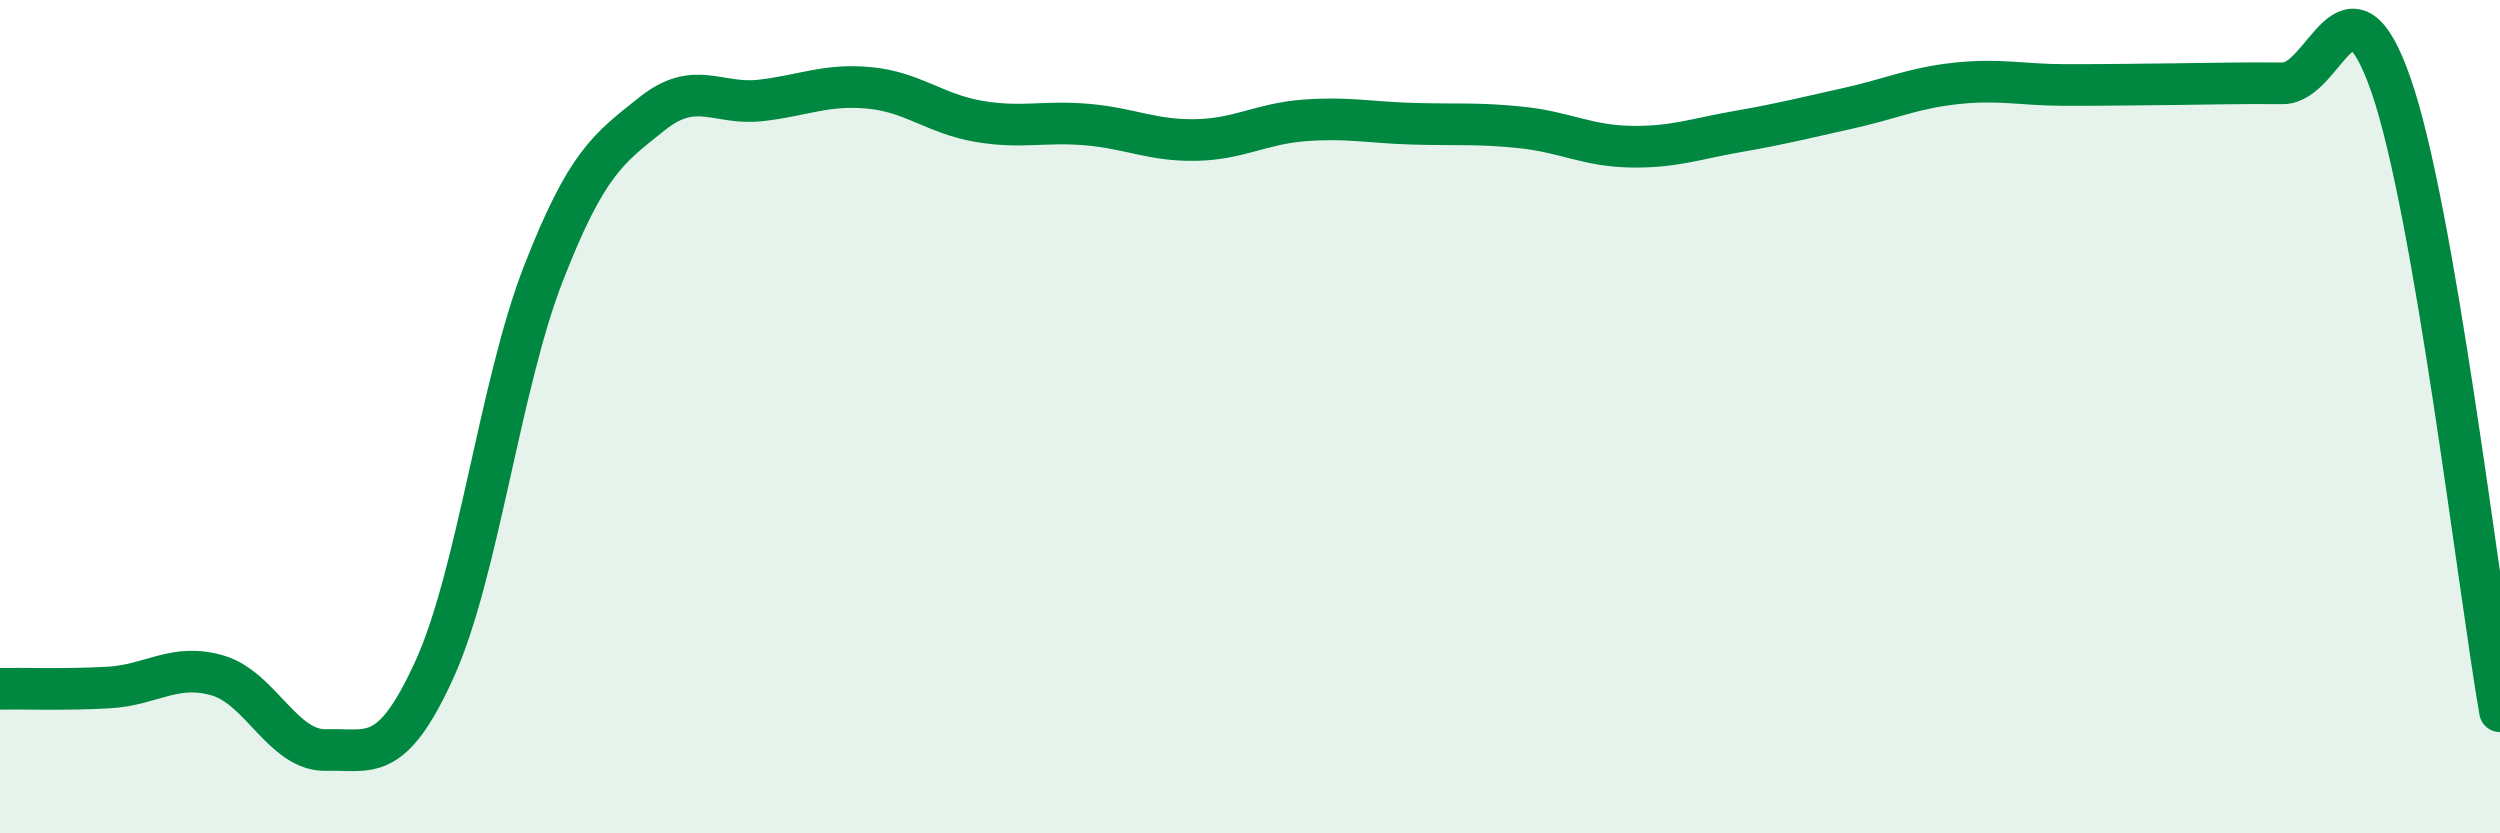
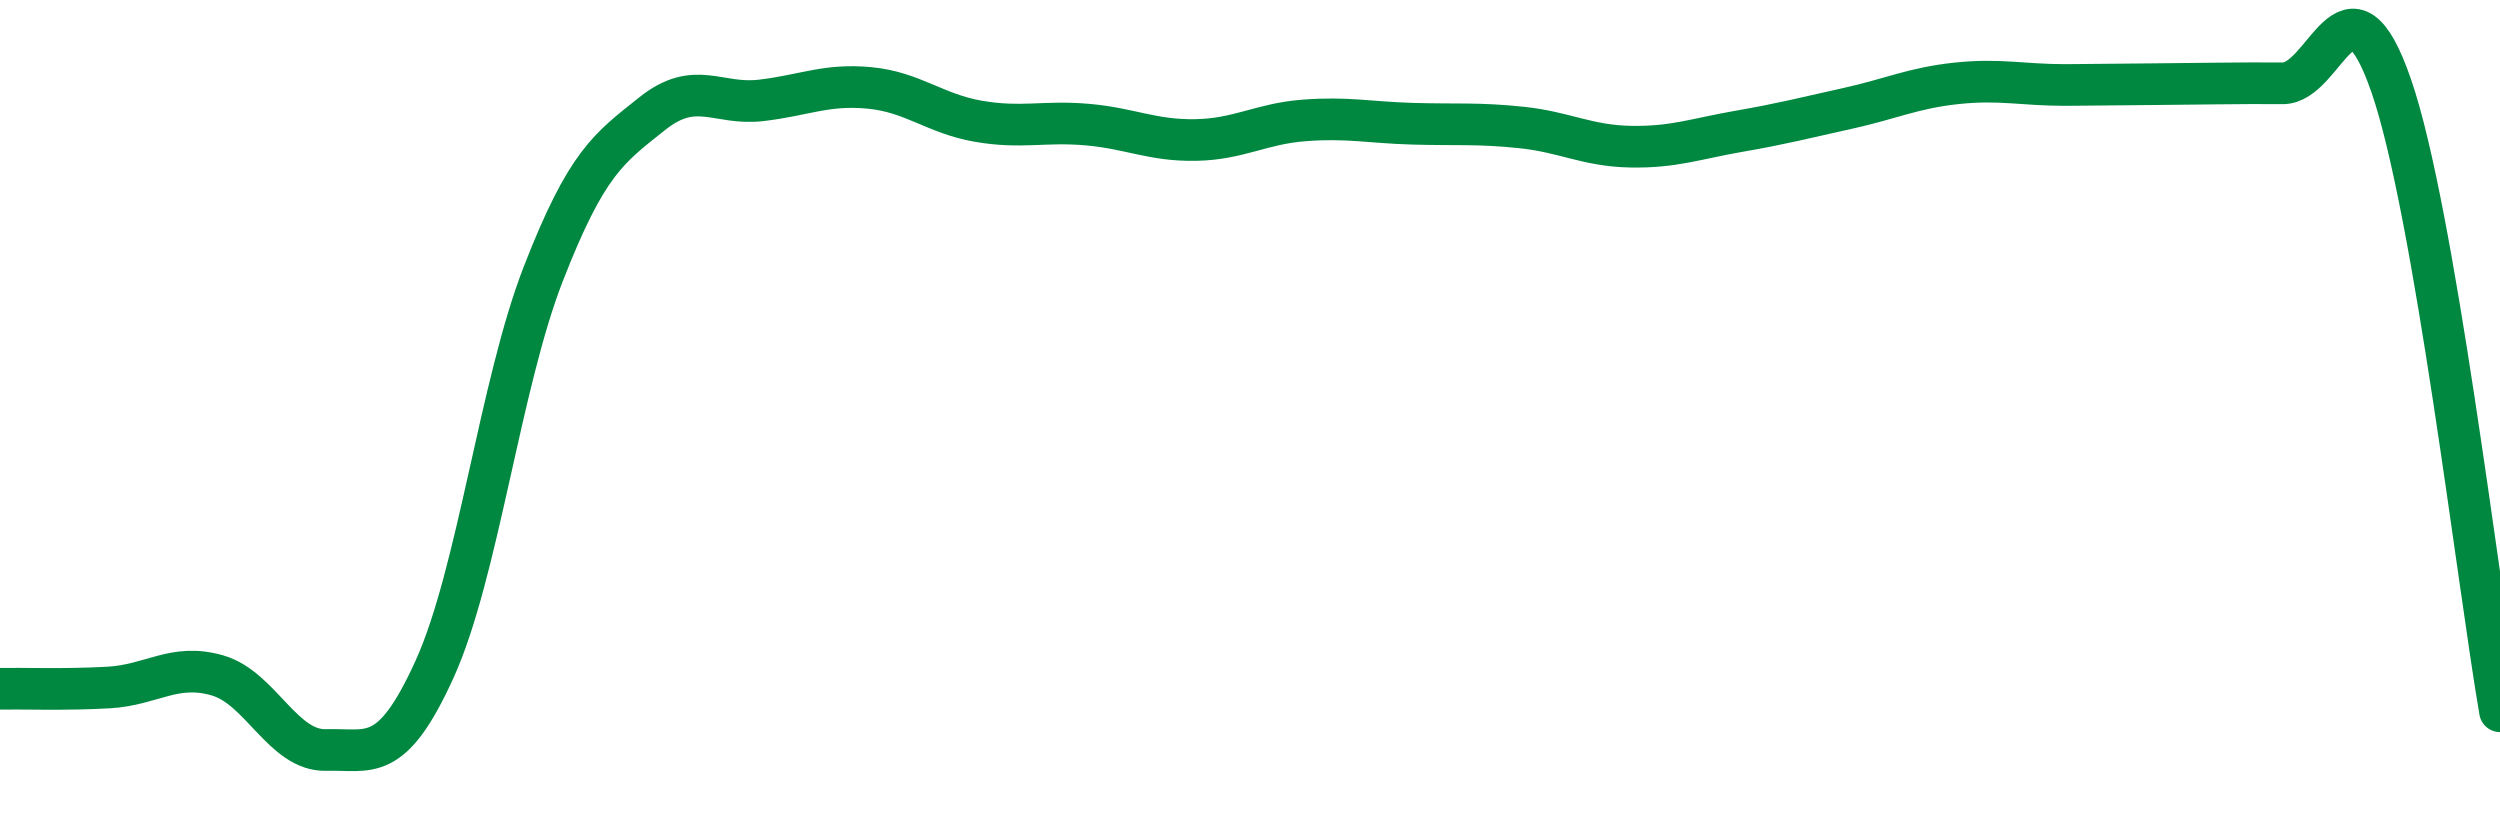
<svg xmlns="http://www.w3.org/2000/svg" width="60" height="20" viewBox="0 0 60 20">
-   <path d="M 0,16.53 C 0.52,16.52 1.57,16.56 2.61,16.5 C 3.65,16.44 4.18,15.91 5.22,16.21 C 6.26,16.51 6.79,18.03 7.83,18 C 8.87,17.97 9.39,18.35 10.43,16.06 C 11.47,13.77 12,9.24 13.04,6.57 C 14.08,3.9 14.61,3.56 15.65,2.73 C 16.69,1.9 17.22,2.53 18.26,2.41 C 19.3,2.29 19.83,2.01 20.87,2.11 C 21.91,2.21 22.44,2.73 23.48,2.91 C 24.52,3.09 25.05,2.9 26.09,2.99 C 27.13,3.08 27.66,3.38 28.7,3.36 C 29.74,3.34 30.26,2.97 31.3,2.89 C 32.34,2.81 32.87,2.94 33.91,2.97 C 34.95,3 35.48,2.95 36.52,3.06 C 37.56,3.17 38.09,3.5 39.13,3.52 C 40.17,3.54 40.7,3.33 41.74,3.15 C 42.78,2.97 43.31,2.83 44.35,2.6 C 45.39,2.37 45.92,2.11 46.96,2 C 48,1.89 48.53,2.04 49.57,2.04 C 50.61,2.04 51.13,2.03 52.17,2.02 C 53.21,2.01 53.74,1.99 54.78,2 C 55.82,2.01 56.35,-0.95 57.39,2.06 C 58.43,5.07 59.48,14.07 60,17.07L60 20L0 20Z" fill="#008740" opacity="0.1" stroke-linecap="round" stroke-linejoin="round" />
-   <path d="M 0,16.53 C 0.52,16.52 1.57,16.56 2.61,16.5 C 3.65,16.44 4.18,15.91 5.22,16.21 C 6.26,16.51 6.79,18.03 7.83,18 C 8.87,17.97 9.39,18.35 10.43,16.06 C 11.47,13.77 12,9.24 13.04,6.57 C 14.08,3.9 14.61,3.56 15.65,2.73 C 16.69,1.9 17.22,2.53 18.26,2.41 C 19.3,2.29 19.83,2.01 20.87,2.11 C 21.91,2.21 22.44,2.73 23.48,2.91 C 24.52,3.09 25.05,2.9 26.09,2.99 C 27.13,3.08 27.66,3.38 28.7,3.36 C 29.74,3.34 30.26,2.97 31.3,2.89 C 32.34,2.81 32.87,2.94 33.91,2.97 C 34.95,3 35.48,2.95 36.52,3.06 C 37.56,3.17 38.09,3.5 39.13,3.52 C 40.17,3.54 40.7,3.33 41.74,3.15 C 42.78,2.97 43.31,2.83 44.35,2.6 C 45.39,2.37 45.92,2.11 46.96,2 C 48,1.89 48.53,2.04 49.57,2.04 C 50.61,2.04 51.13,2.03 52.17,2.02 C 53.21,2.01 53.74,1.99 54.78,2 C 55.82,2.01 56.35,-0.95 57.39,2.06 C 58.43,5.07 59.48,14.07 60,17.07" stroke="#008740" stroke-width="1" fill="none" stroke-linecap="round" stroke-linejoin="round" />
+   <path d="M 0,16.53 C 0.52,16.52 1.57,16.56 2.61,16.5 C 3.65,16.44 4.18,15.91 5.22,16.21 C 6.26,16.51 6.79,18.03 7.83,18 C 8.87,17.97 9.39,18.35 10.43,16.06 C 11.47,13.77 12,9.24 13.04,6.57 C 14.08,3.9 14.61,3.56 15.65,2.73 C 16.69,1.9 17.22,2.53 18.26,2.41 C 19.3,2.29 19.83,2.01 20.87,2.11 C 21.91,2.21 22.44,2.73 23.48,2.91 C 24.52,3.09 25.05,2.9 26.09,2.99 C 27.13,3.08 27.66,3.38 28.7,3.36 C 29.74,3.34 30.26,2.97 31.3,2.89 C 32.34,2.81 32.87,2.94 33.91,2.97 C 34.95,3 35.48,2.95 36.52,3.06 C 37.56,3.17 38.09,3.5 39.13,3.52 C 40.17,3.54 40.7,3.33 41.74,3.15 C 42.78,2.97 43.31,2.83 44.35,2.6 C 45.39,2.37 45.92,2.11 46.96,2 C 48,1.89 48.53,2.04 49.57,2.04 C 53.21,2.01 53.74,1.99 54.78,2 C 55.82,2.01 56.35,-0.95 57.39,2.06 C 58.43,5.07 59.48,14.07 60,17.07" stroke="#008740" stroke-width="1" fill="none" stroke-linecap="round" stroke-linejoin="round" />
</svg>